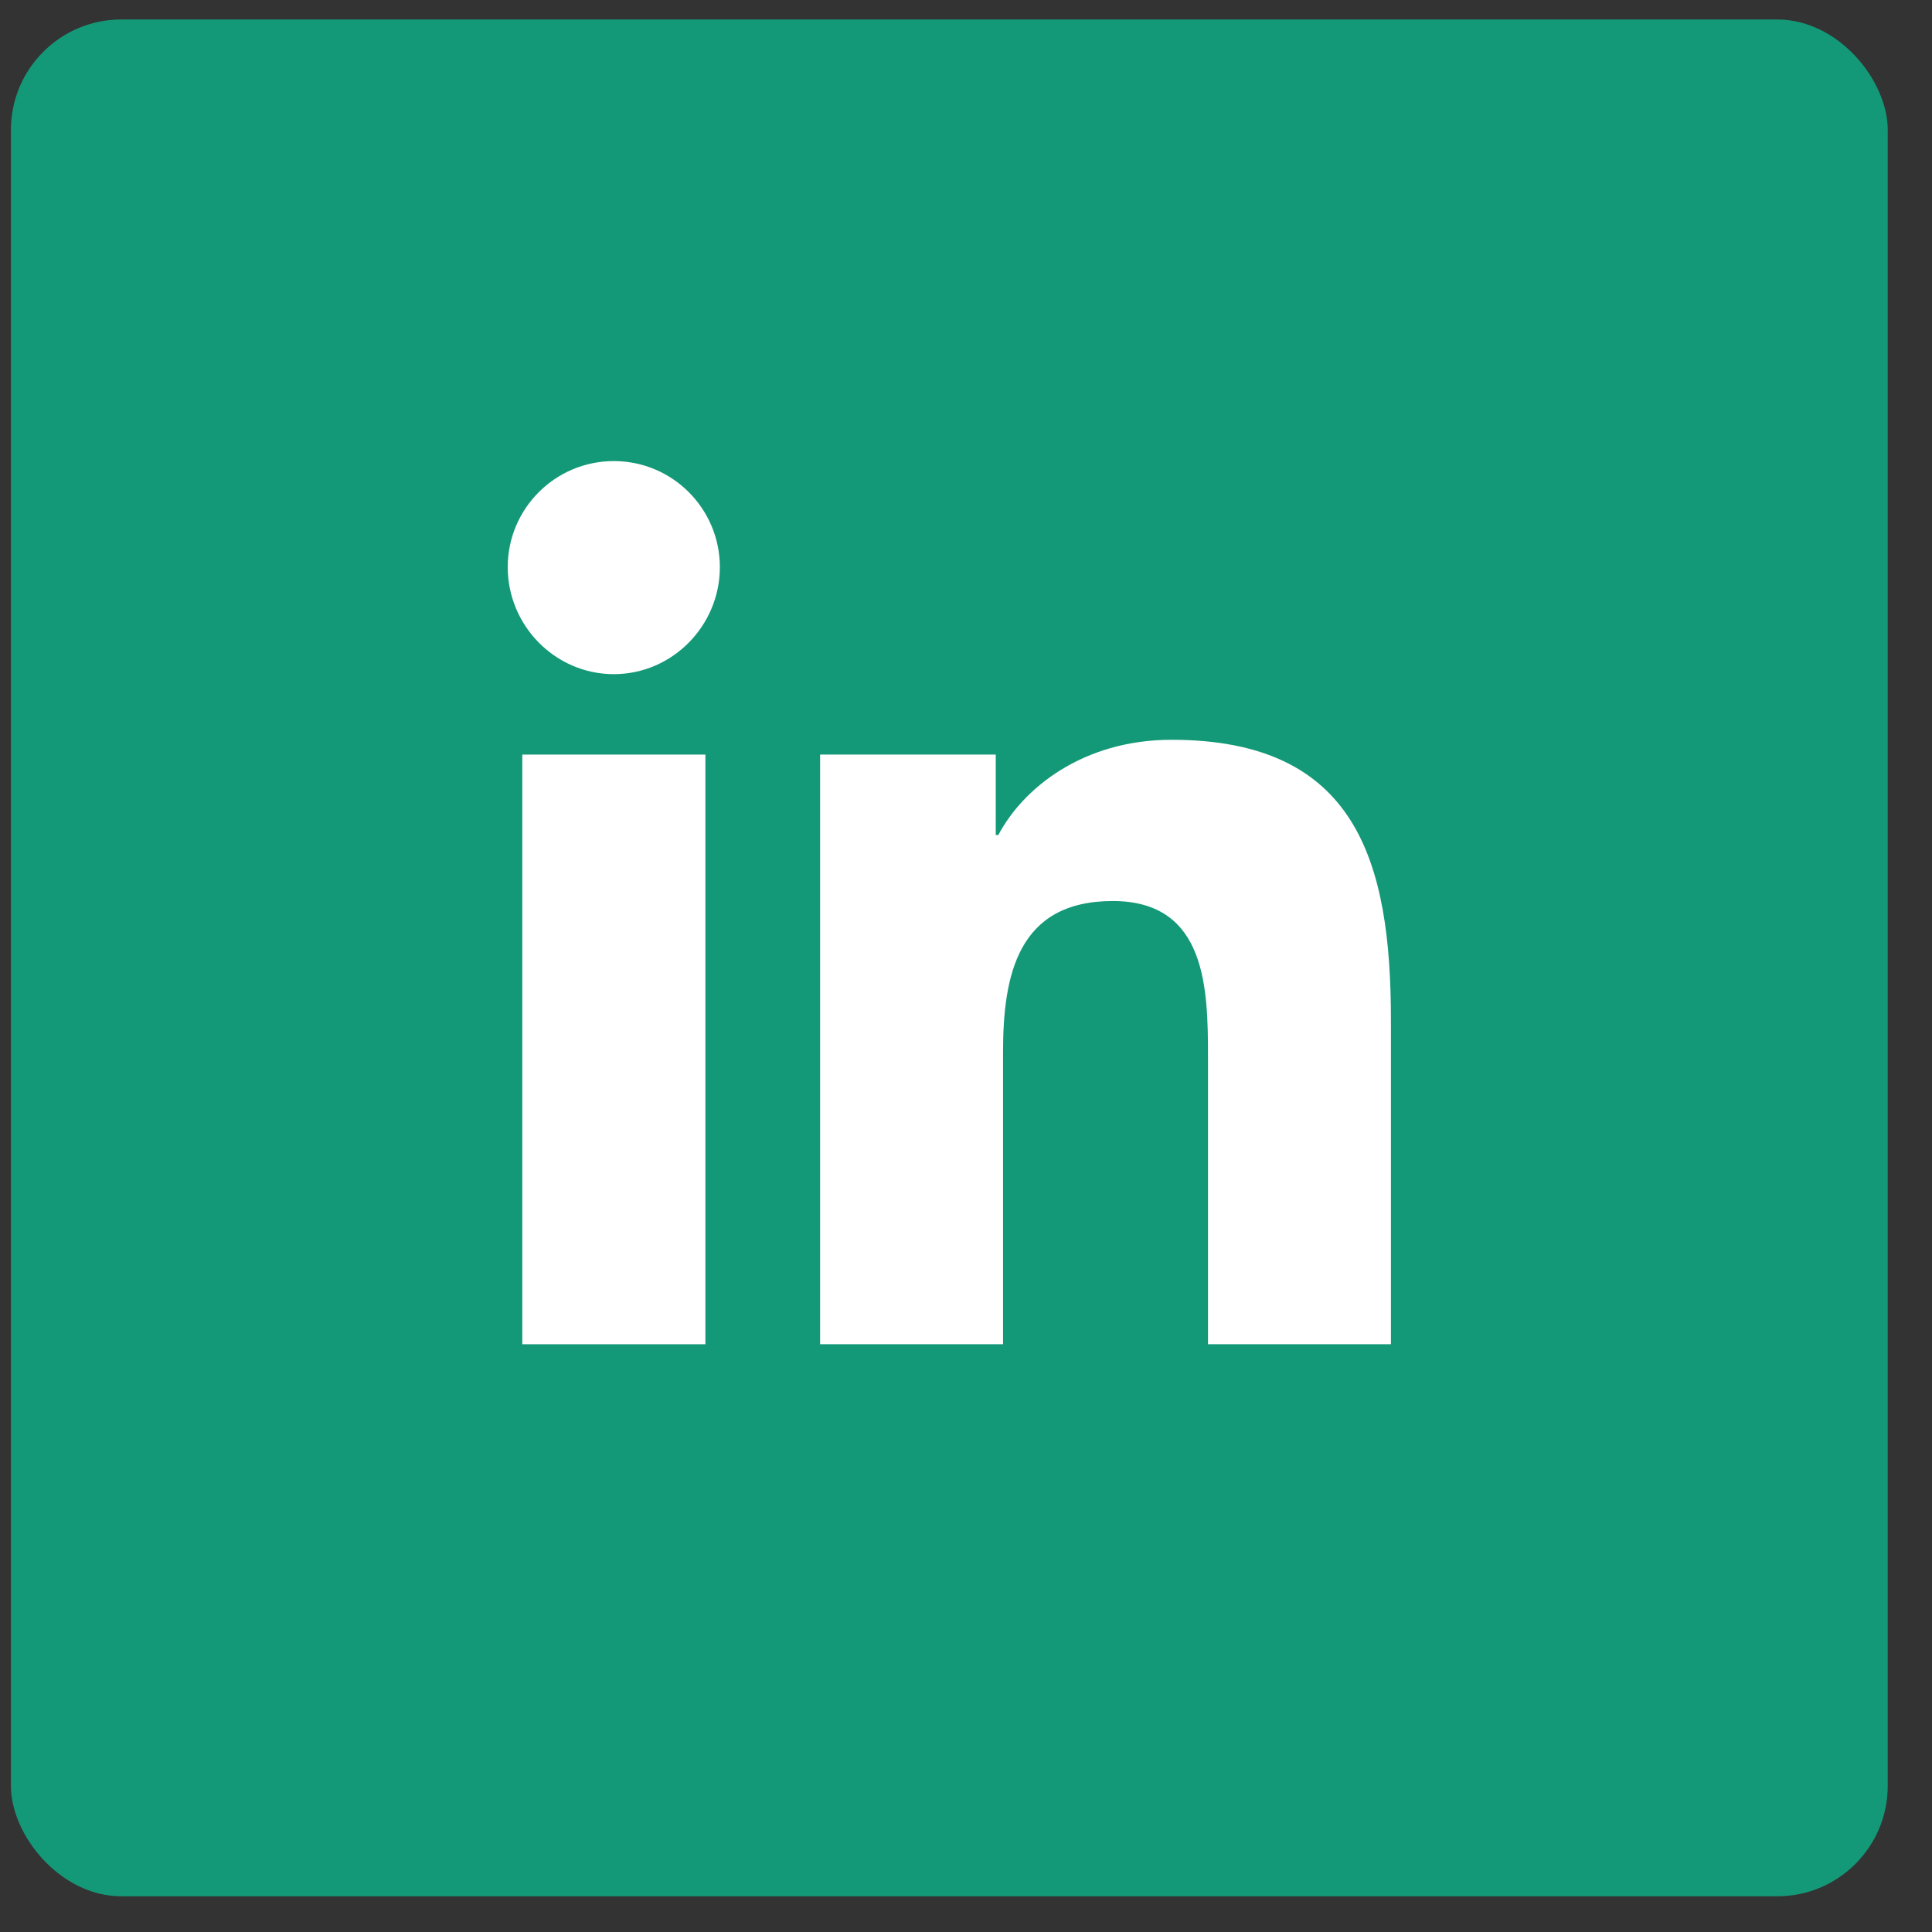
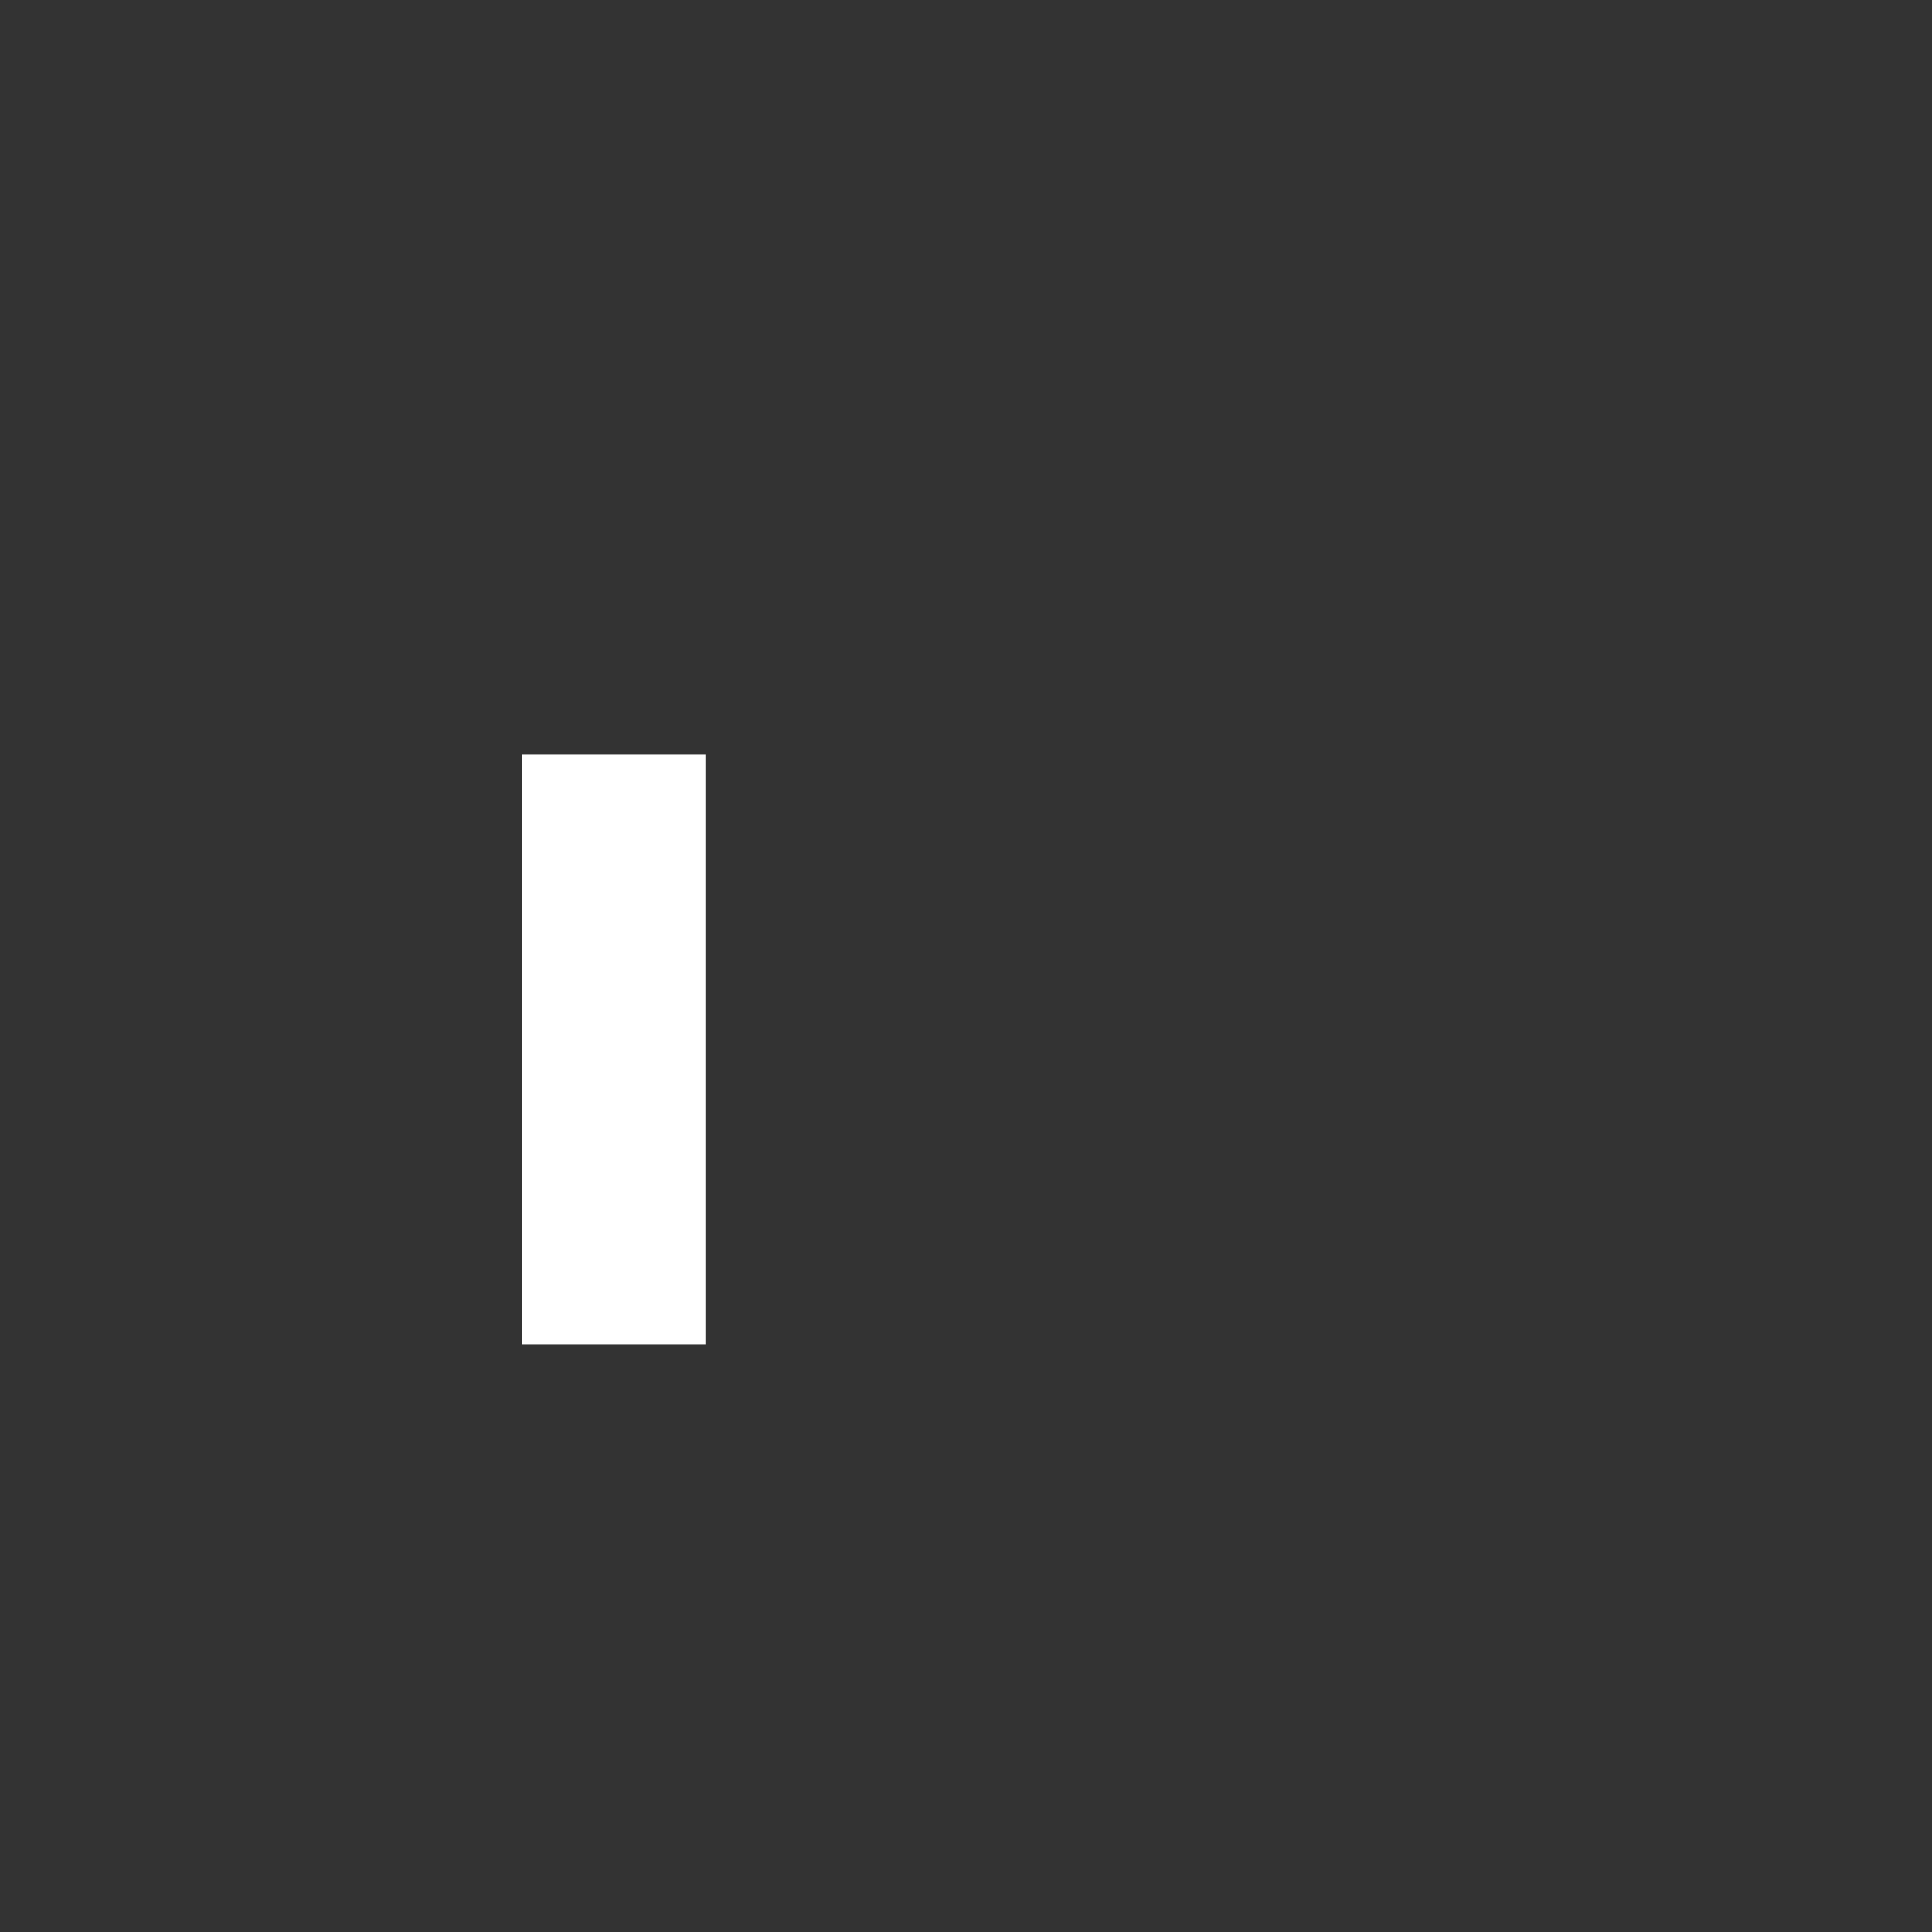
<svg xmlns="http://www.w3.org/2000/svg" width="35" height="35" viewBox="0 0 35 35" fill="none">
  <rect x="0" y="0" width="35" height="35" fill="#333333" stroke="none" />
-   <rect x="0.198" y="0.353" width="34" height="34" rx="2" fill="#149978" />
-   <path d="M25.194 24.352V24.352H25.198V18.484C25.198 15.613 24.58 13.402 21.224 13.402C19.611 13.402 18.528 14.287 18.086 15.127H18.039V13.67H14.857V24.352H18.171V19.062C18.171 17.67 18.435 16.323 20.159 16.323C21.859 16.323 21.884 17.913 21.884 19.152V24.352H25.194Z" fill="white" />
  <path d="M9.462 13.67H12.779V24.352H9.462V13.67Z" fill="white" />
-   <path d="M11.12 8.353C10.059 8.353 9.198 9.213 9.198 10.274C9.198 11.335 10.059 12.213 11.12 12.213C12.18 12.213 13.041 11.335 13.041 10.274C13.04 9.213 12.18 8.353 11.12 8.353V8.353Z" fill="white" />
</svg>